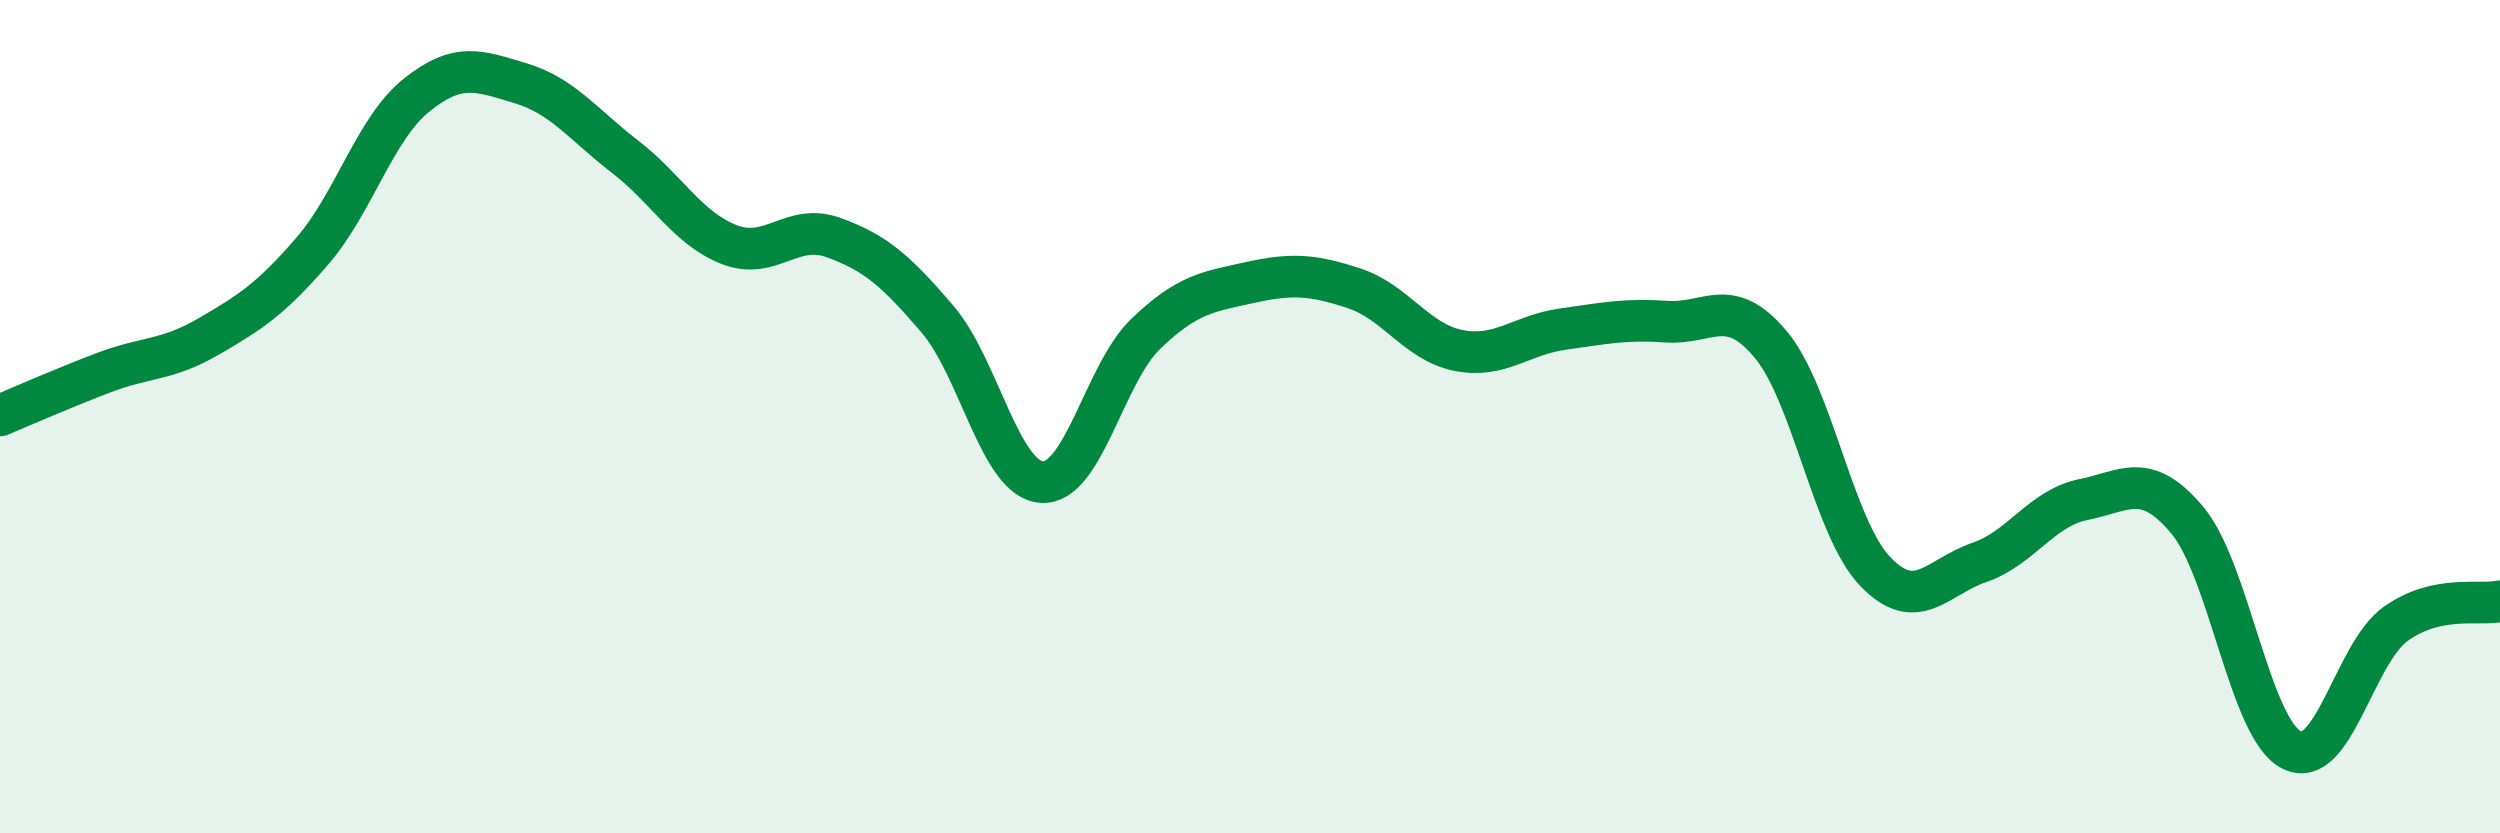
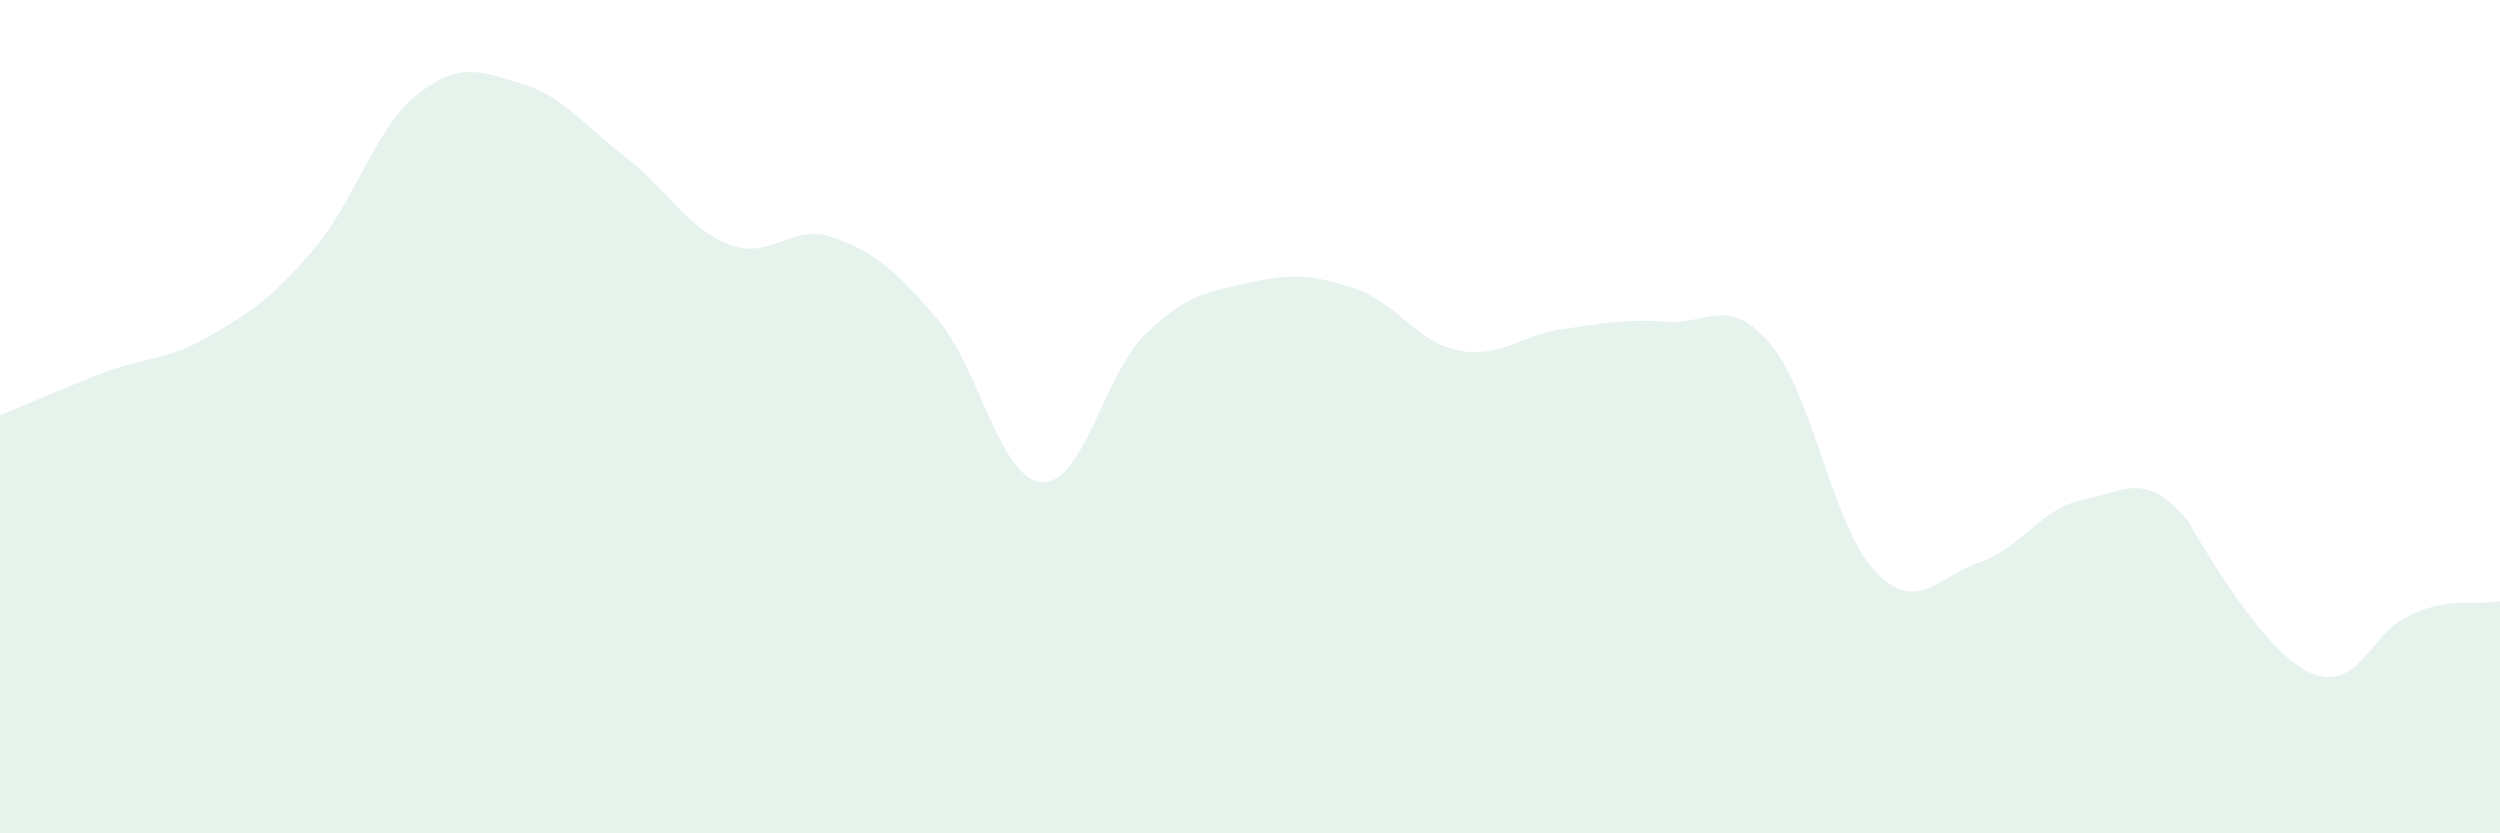
<svg xmlns="http://www.w3.org/2000/svg" width="60" height="20" viewBox="0 0 60 20">
-   <path d="M 0,9.97 C 0.5,9.76 1.5,9.32 2.5,8.94 C 3.5,8.56 4,8.66 5,8.08 C 6,7.5 6.5,7.18 7.5,6.02 C 8.5,4.86 9,3.08 10,2.28 C 11,1.48 11.5,1.7 12.5,2 C 13.5,2.3 14,2.99 15,3.76 C 16,4.53 16.5,5.48 17.5,5.87 C 18.5,6.26 19,5.34 20,5.7 C 21,6.06 21.5,6.49 22.5,7.66 C 23.5,8.83 24,11.5 25,11.57 C 26,11.64 26.5,8.97 27.5,8.01 C 28.5,7.05 29,7 30,6.78 C 31,6.56 31.5,6.59 32.5,6.92 C 33.5,7.25 34,8.21 35,8.41 C 36,8.61 36.5,8.04 37.5,7.9 C 38.5,7.76 39,7.65 40,7.72 C 41,7.79 41.5,7.07 42.5,8.27 C 43.5,9.47 44,12.66 45,13.71 C 46,14.76 46.5,13.84 47.5,13.5 C 48.5,13.16 49,12.19 50,11.99 C 51,11.79 51.5,11.29 52.5,12.49 C 53.5,13.69 54,17.5 55,18 C 56,18.5 56.5,15.68 57.5,14.97 C 58.5,14.26 59.5,14.54 60,14.43L60 20L0 20Z" fill="#008740" opacity="0.1" stroke-linecap="round" stroke-linejoin="round" />
-   <path d="M 0,9.97 C 0.5,9.76 1.5,9.32 2.5,8.94 C 3.5,8.56 4,8.66 5,8.08 C 6,7.5 6.5,7.18 7.5,6.02 C 8.5,4.86 9,3.08 10,2.28 C 11,1.48 11.5,1.7 12.5,2 C 13.5,2.3 14,2.99 15,3.76 C 16,4.53 16.5,5.48 17.5,5.87 C 18.5,6.26 19,5.34 20,5.7 C 21,6.06 21.5,6.49 22.5,7.66 C 23.5,8.83 24,11.5 25,11.57 C 26,11.64 26.5,8.97 27.5,8.01 C 28.5,7.05 29,7 30,6.78 C 31,6.56 31.5,6.59 32.5,6.92 C 33.5,7.25 34,8.21 35,8.41 C 36,8.61 36.5,8.04 37.5,7.9 C 38.5,7.76 39,7.65 40,7.72 C 41,7.79 41.5,7.07 42.5,8.27 C 43.5,9.47 44,12.66 45,13.71 C 46,14.76 46.5,13.84 47.5,13.5 C 48.5,13.16 49,12.19 50,11.99 C 51,11.79 51.5,11.29 52.5,12.49 C 53.5,13.69 54,17.5 55,18 C 56,18.5 56.5,15.68 57.5,14.97 C 58.5,14.26 59.5,14.54 60,14.43" stroke="#008740" stroke-width="1" fill="none" stroke-linecap="round" stroke-linejoin="round" />
+   <path d="M 0,9.97 C 0.5,9.76 1.5,9.32 2.5,8.94 C 3.5,8.56 4,8.66 5,8.08 C 6,7.5 6.5,7.18 7.5,6.02 C 8.5,4.86 9,3.08 10,2.28 C 11,1.48 11.5,1.7 12.5,2 C 13.5,2.3 14,2.99 15,3.76 C 16,4.53 16.5,5.48 17.5,5.87 C 18.5,6.26 19,5.34 20,5.7 C 21,6.06 21.5,6.49 22.5,7.66 C 23.5,8.83 24,11.5 25,11.57 C 26,11.64 26.5,8.97 27.5,8.01 C 28.5,7.05 29,7 30,6.78 C 31,6.56 31.5,6.59 32.5,6.92 C 33.5,7.25 34,8.21 35,8.41 C 36,8.61 36.5,8.04 37.5,7.9 C 38.5,7.76 39,7.65 40,7.72 C 41,7.79 41.5,7.07 42.5,8.27 C 43.5,9.47 44,12.66 45,13.71 C 46,14.76 46.5,13.84 47.5,13.5 C 48.5,13.16 49,12.19 50,11.99 C 51,11.79 51.5,11.29 52.5,12.49 C 56,18.5 56.5,15.68 57.5,14.97 C 58.5,14.26 59.5,14.54 60,14.43L60 20L0 20Z" fill="#008740" opacity="0.1" stroke-linecap="round" stroke-linejoin="round" />
</svg>